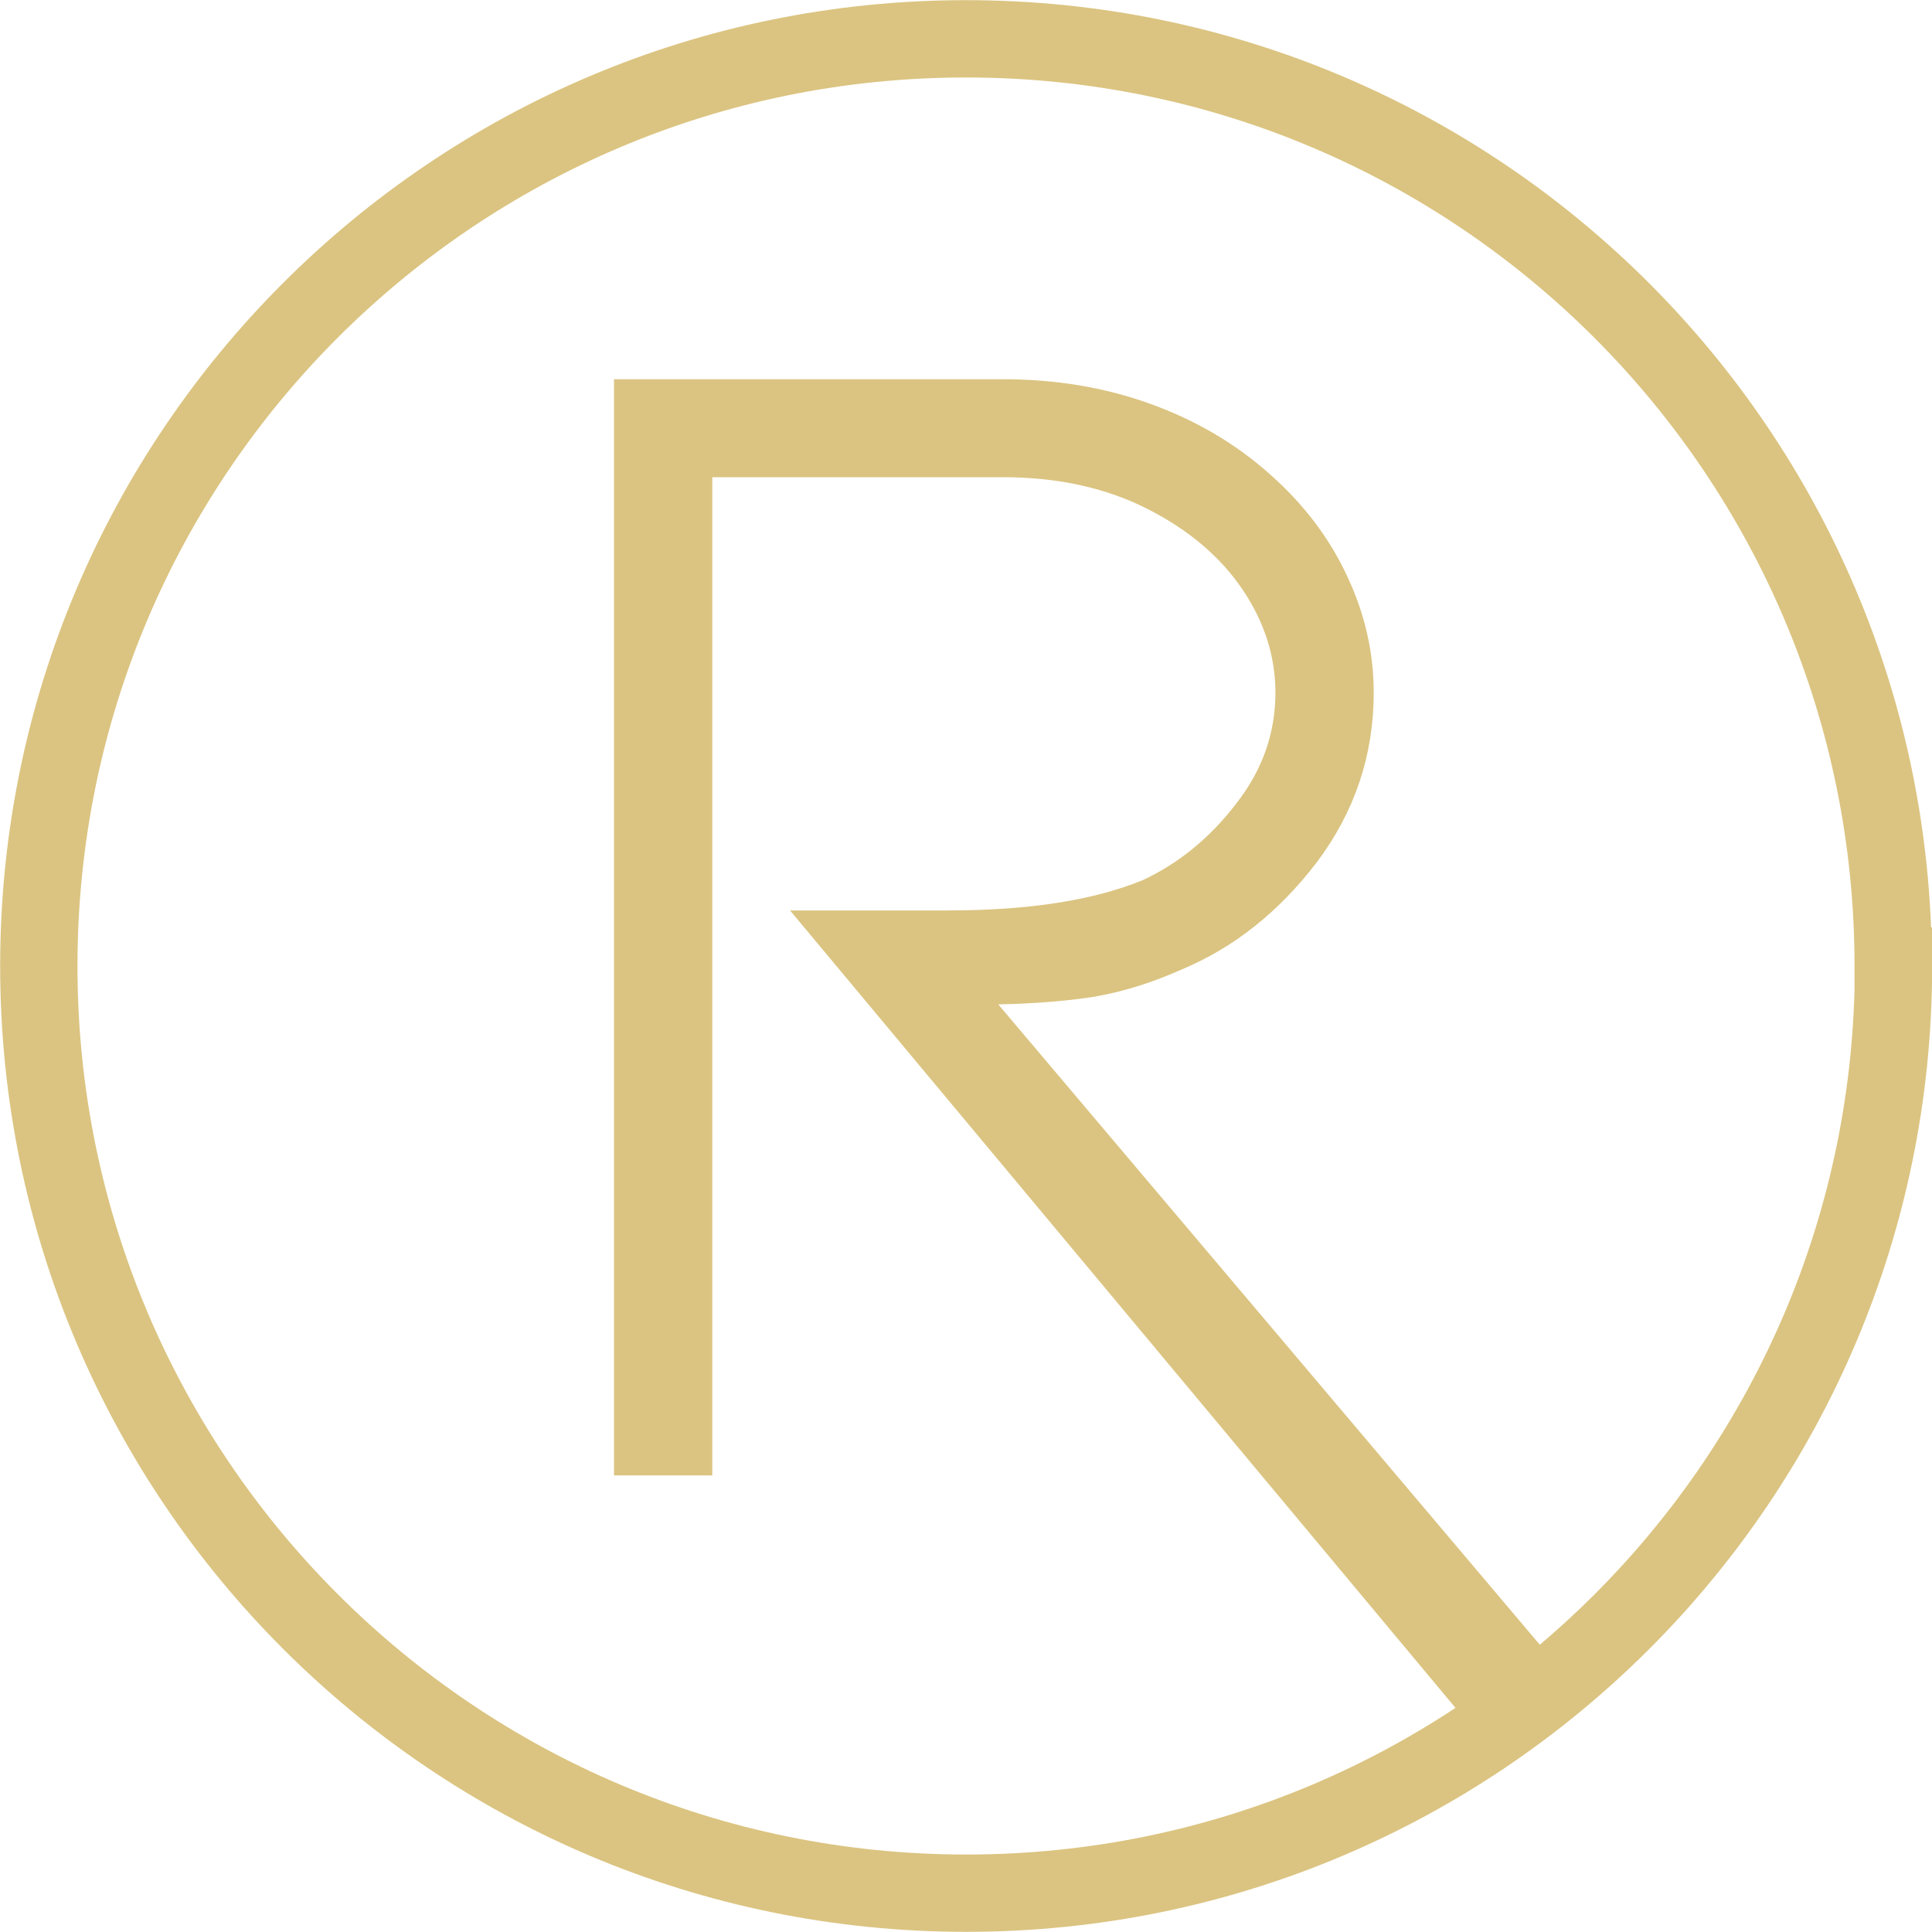
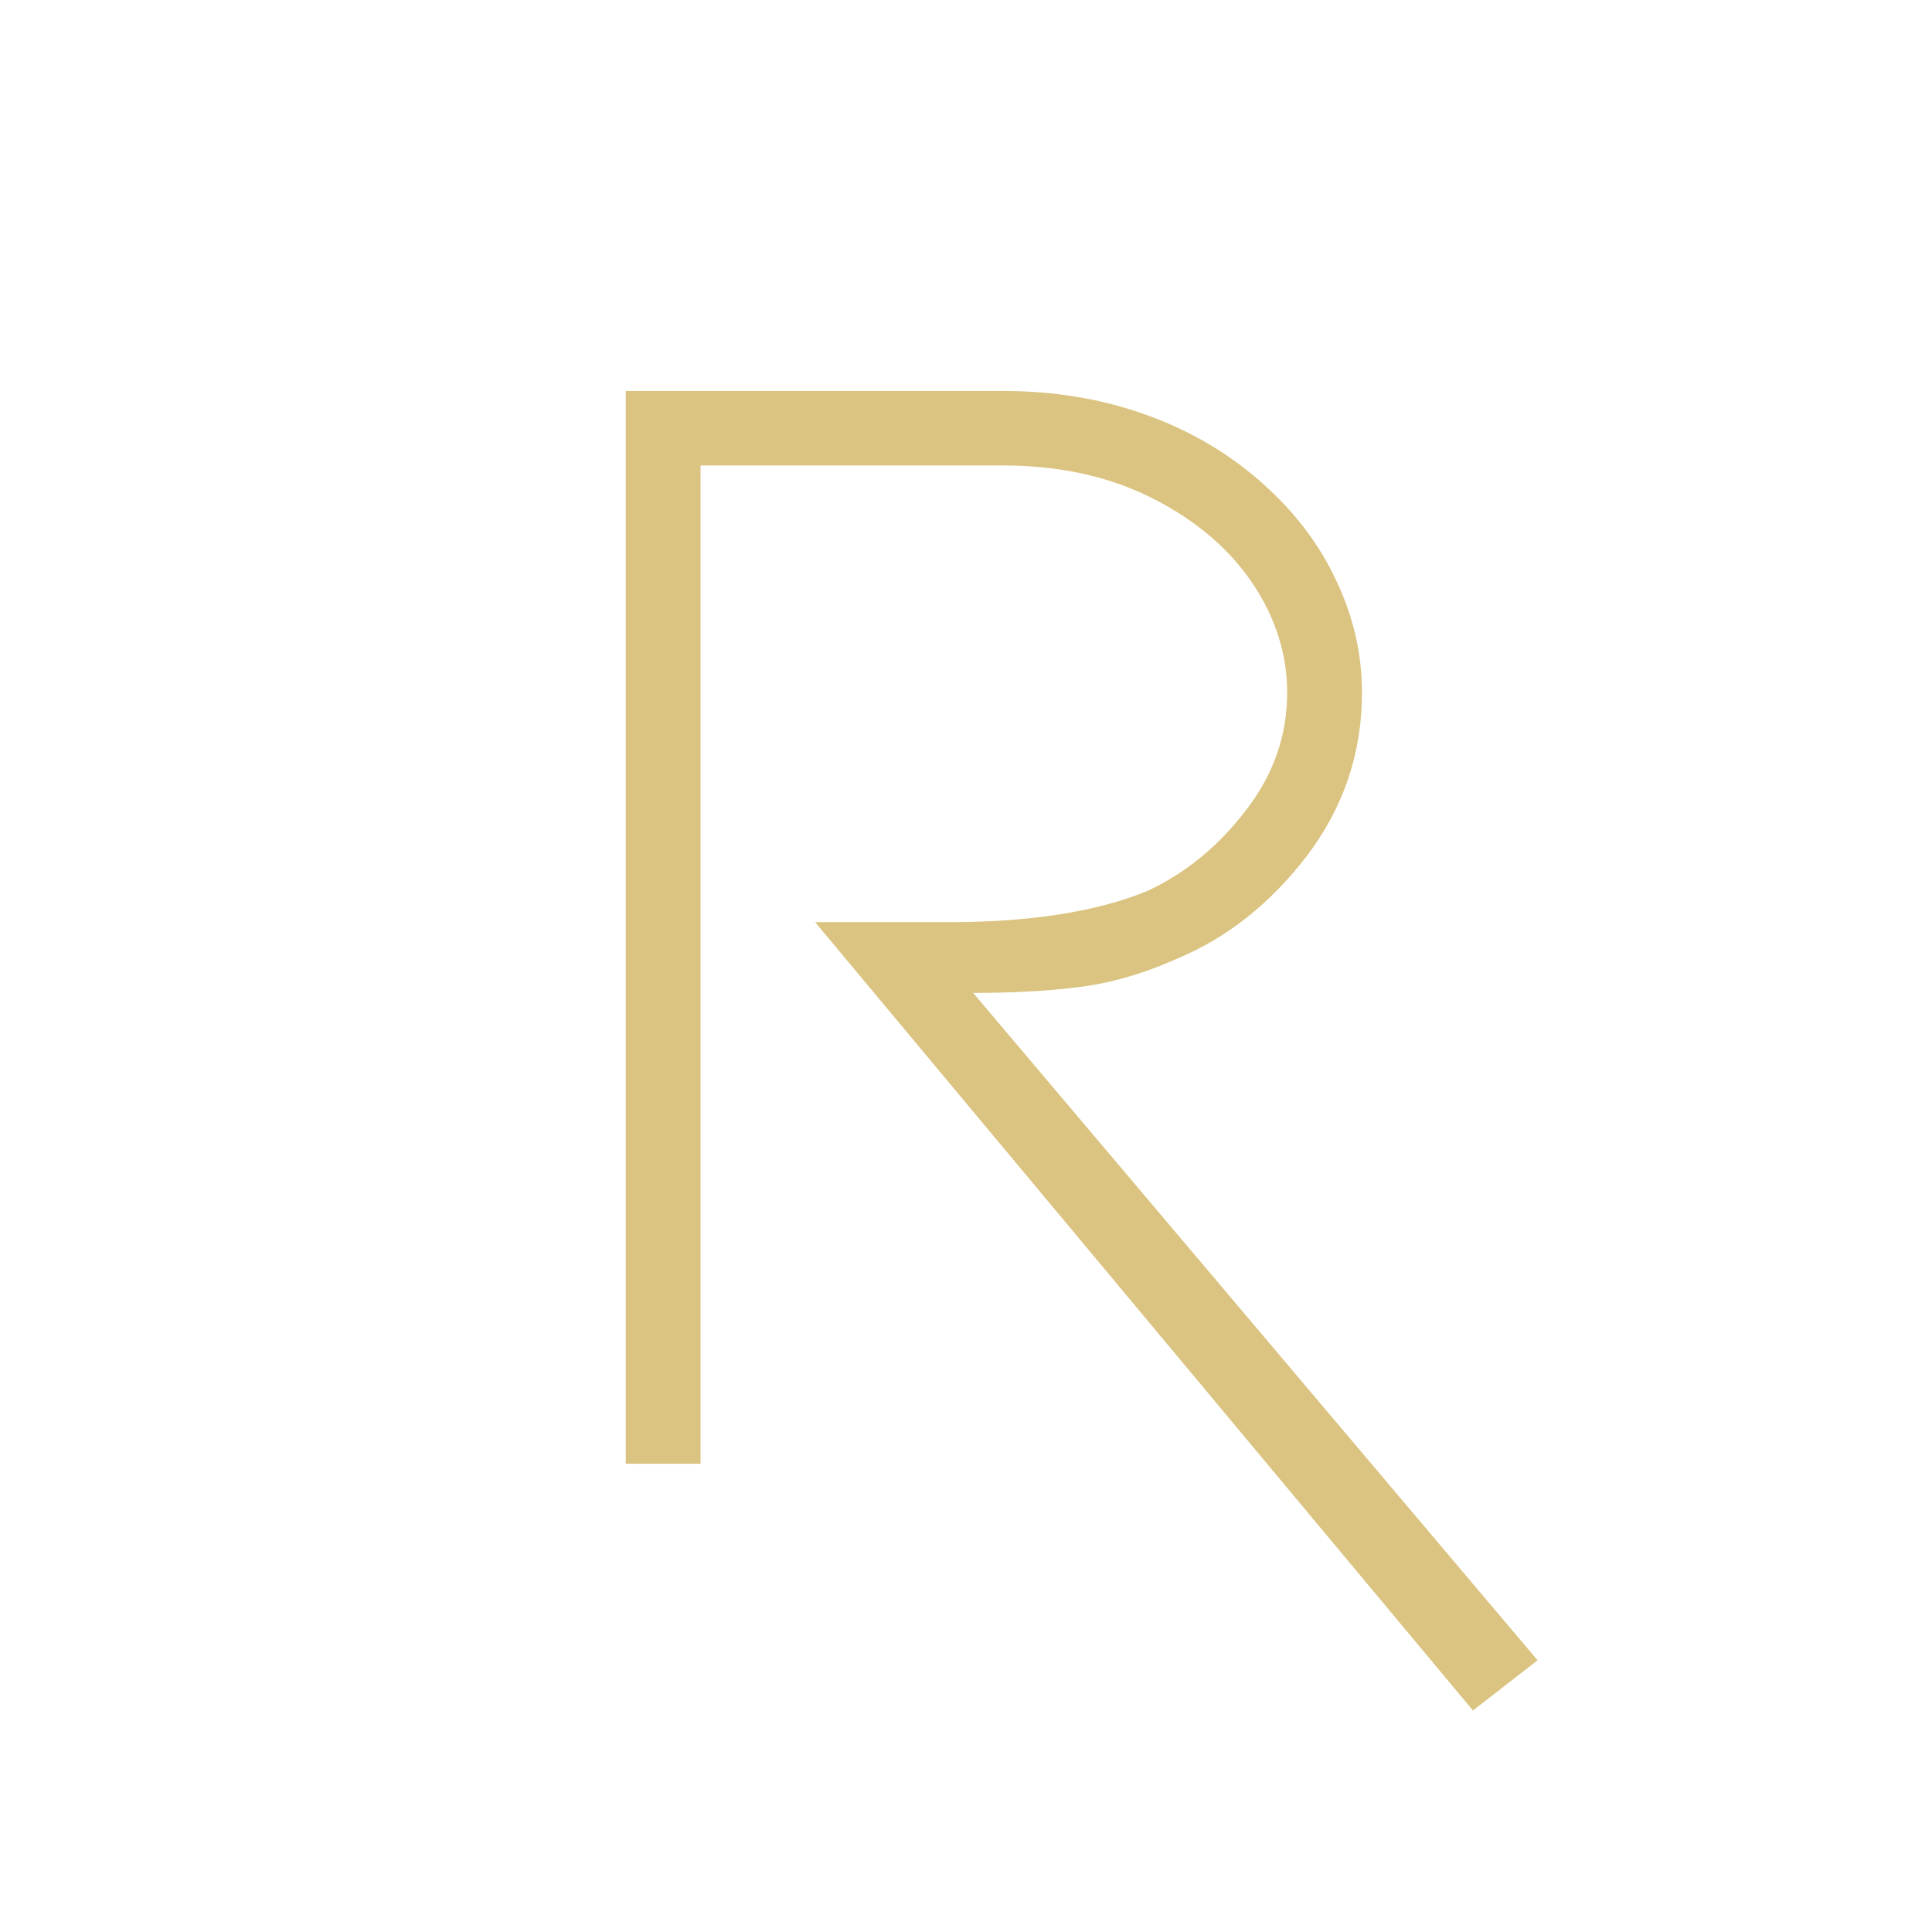
<svg xmlns="http://www.w3.org/2000/svg" data-bbox="1.24 1.24 59.25 59.24" viewBox="0 0 61.72 61.72" data-type="ugc">
  <g>
    <path d="M47.06 54.65 26.04 29.46h4.25c2.62 0 4.74-.33 6.37-1 1.2-.56 2.25-1.41 3.13-2.56.89-1.14 1.33-2.4 1.33-3.77 0-1.23-.37-2.4-1.11-3.5-.75-1.11-1.81-2.01-3.19-2.71s-2.98-1.05-4.78-1.05h-9.66v31.89h-2.39V12.49h12.05c1.63 0 3.15.25 4.57.76q2.13.765 3.72 2.19c1.03.91 1.82 1.95 2.36 3.11.55 1.16.82 2.35.82 3.58 0 1.93-.59 3.66-1.75 5.2-1.17 1.53-2.55 2.62-4.14 3.29-1.1.49-2.17.8-3.21.92-1.04.13-2.15.18-3.32.18l18.03 21.32-2.06 1.6Z" fill="#dbc481" />
-     <path d="M47.06 54.65 26.04 29.46h4.25c2.62 0 4.74-.33 6.37-1 1.2-.56 2.25-1.41 3.13-2.56.89-1.14 1.33-2.4 1.33-3.77 0-1.23-.37-2.4-1.11-3.5-.75-1.11-1.81-2.01-3.19-2.71s-2.98-1.05-4.78-1.05h-9.66v31.89h-2.39V12.49h12.05c1.63 0 3.15.25 4.57.76q2.13.765 3.72 2.19c1.03.91 1.82 1.95 2.36 3.11.55 1.16.82 2.35.82 3.58 0 1.93-.59 3.66-1.75 5.2-1.17 1.53-2.55 2.62-4.14 3.29-1.1.49-2.17.8-3.21.92-1.04.13-2.15.18-3.32.18l18.03 21.32-2.06 1.6Z" stroke-width=".75" fill="none" stroke="#dbc481" />
-     <path d="M60.49 30.86c0 16.36-13.26 29.62-29.62 29.62S1.24 47.22 1.24 30.86 14.5 1.24 30.86 1.24 60.48 14.5 60.48 30.86Z" fill="none" stroke="#dbc481" stroke-width="2.47" />
  </g>
</svg>